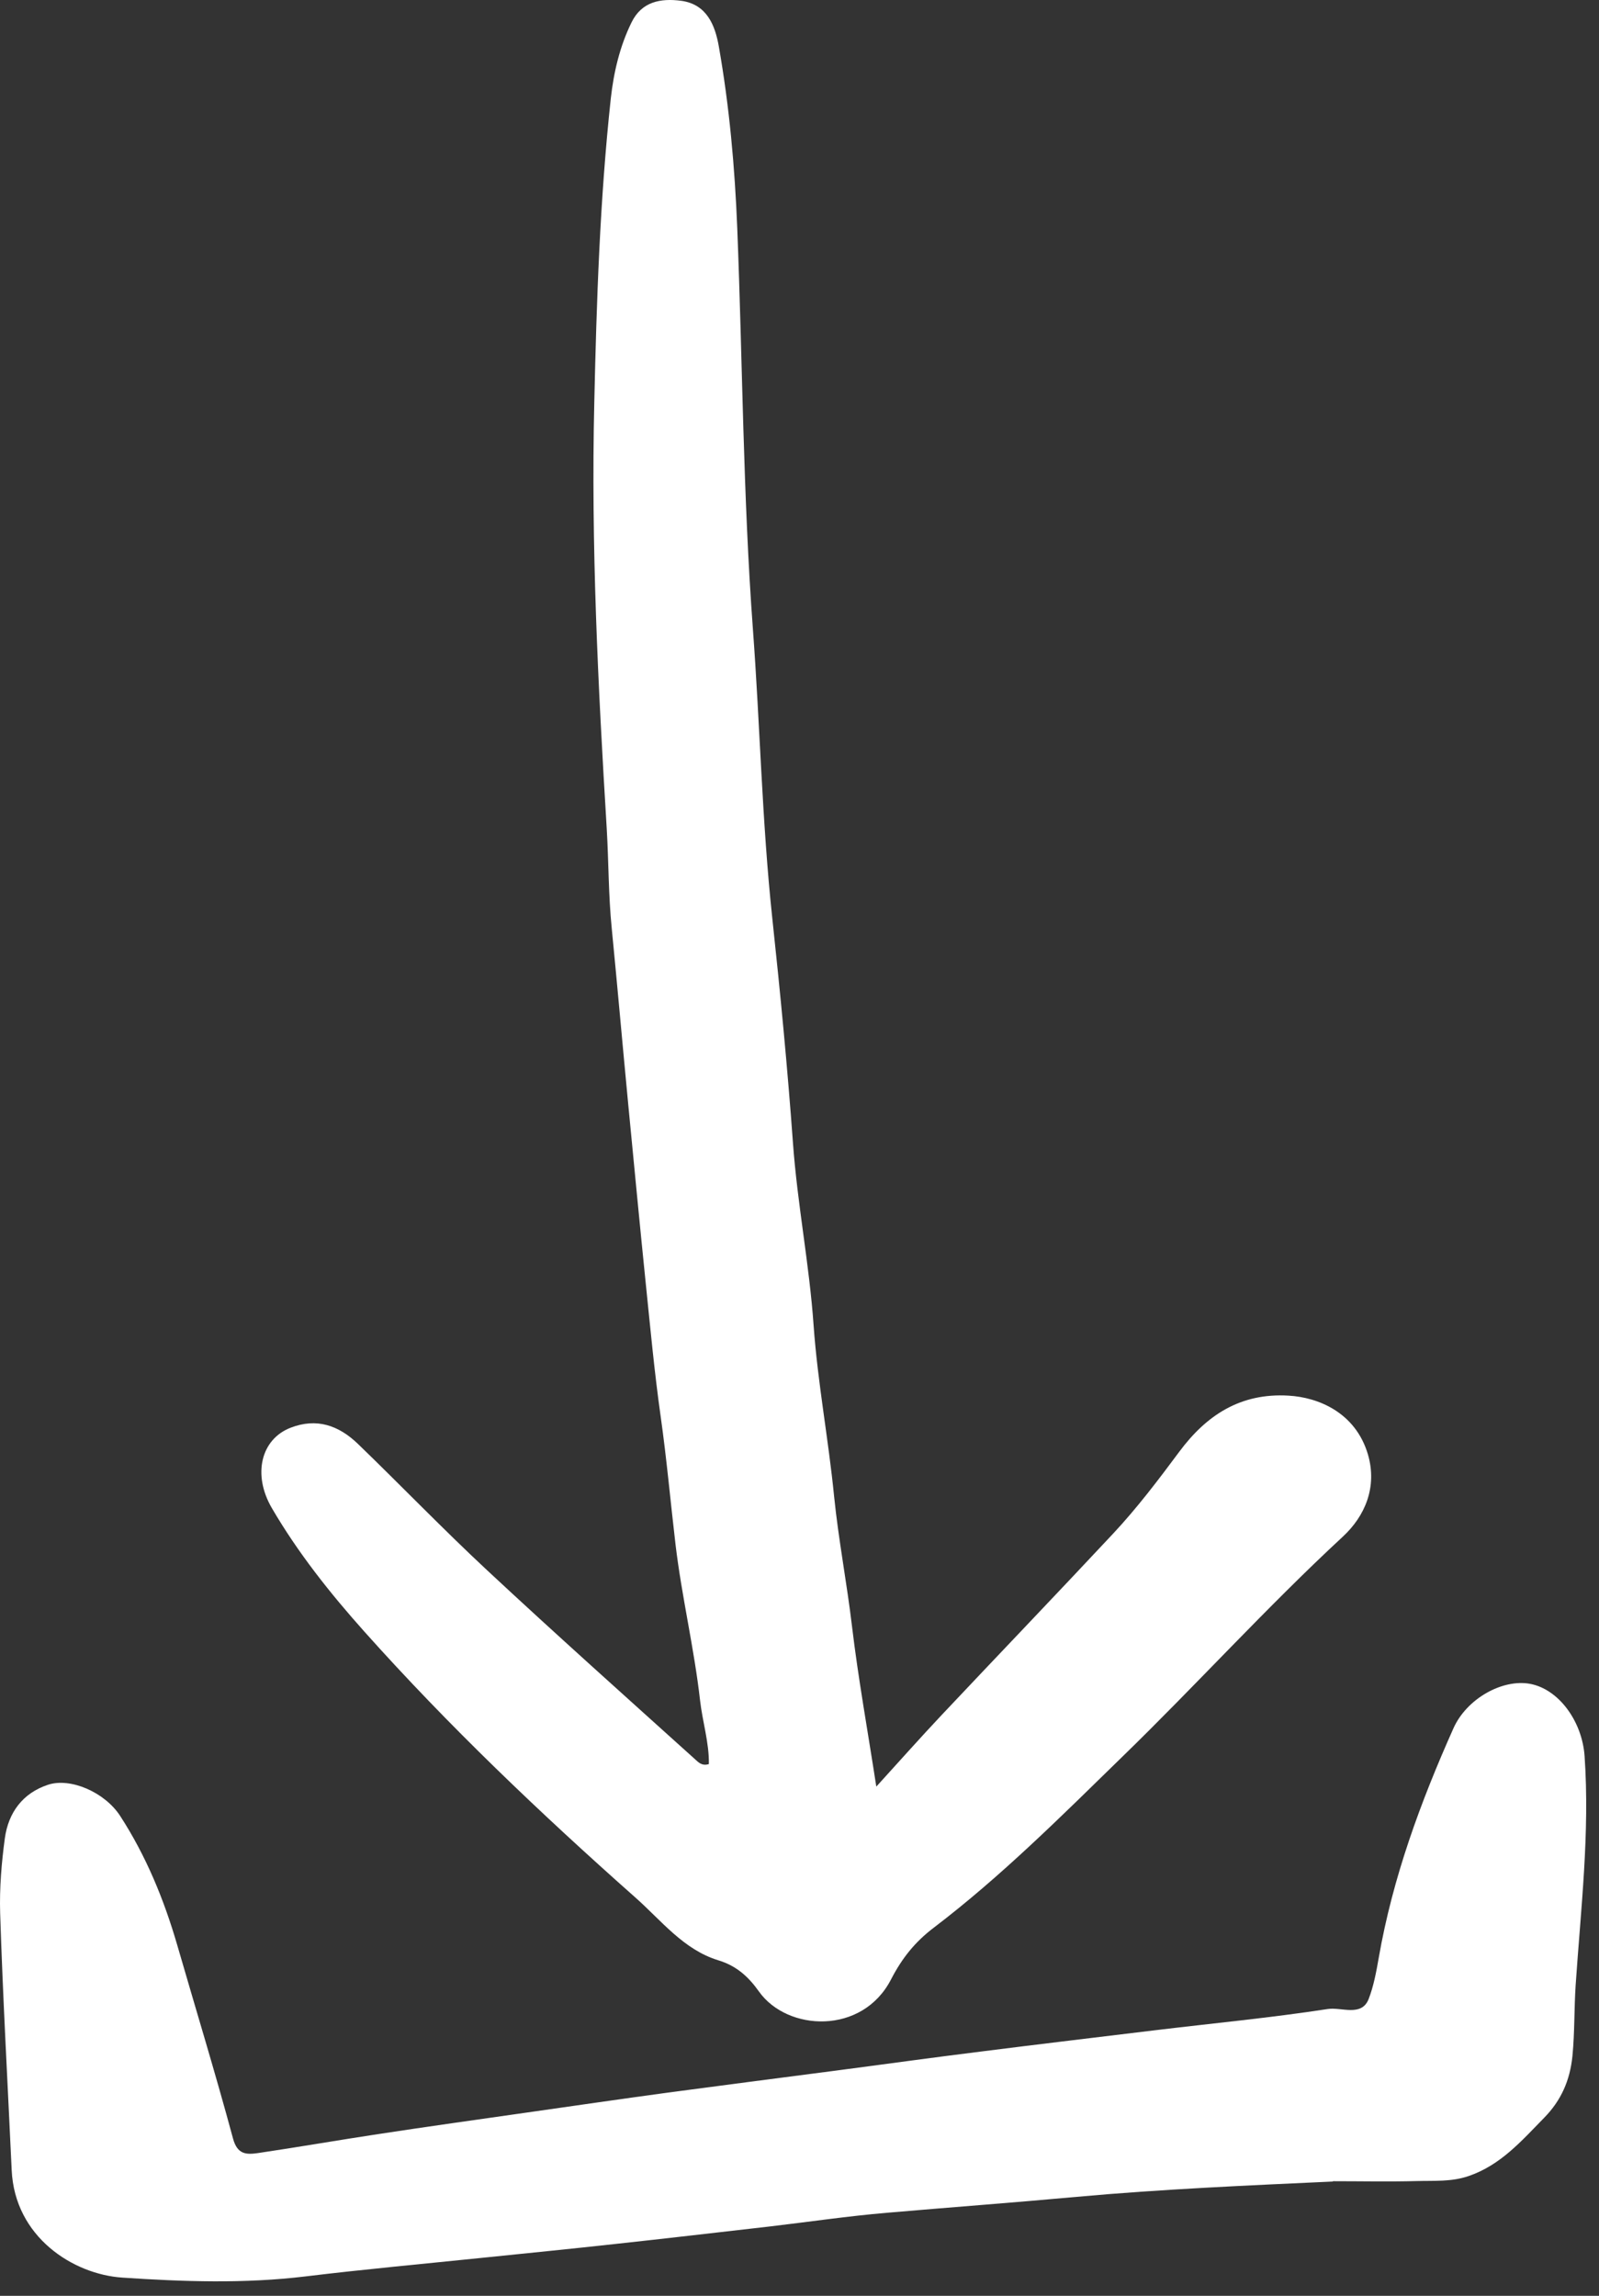
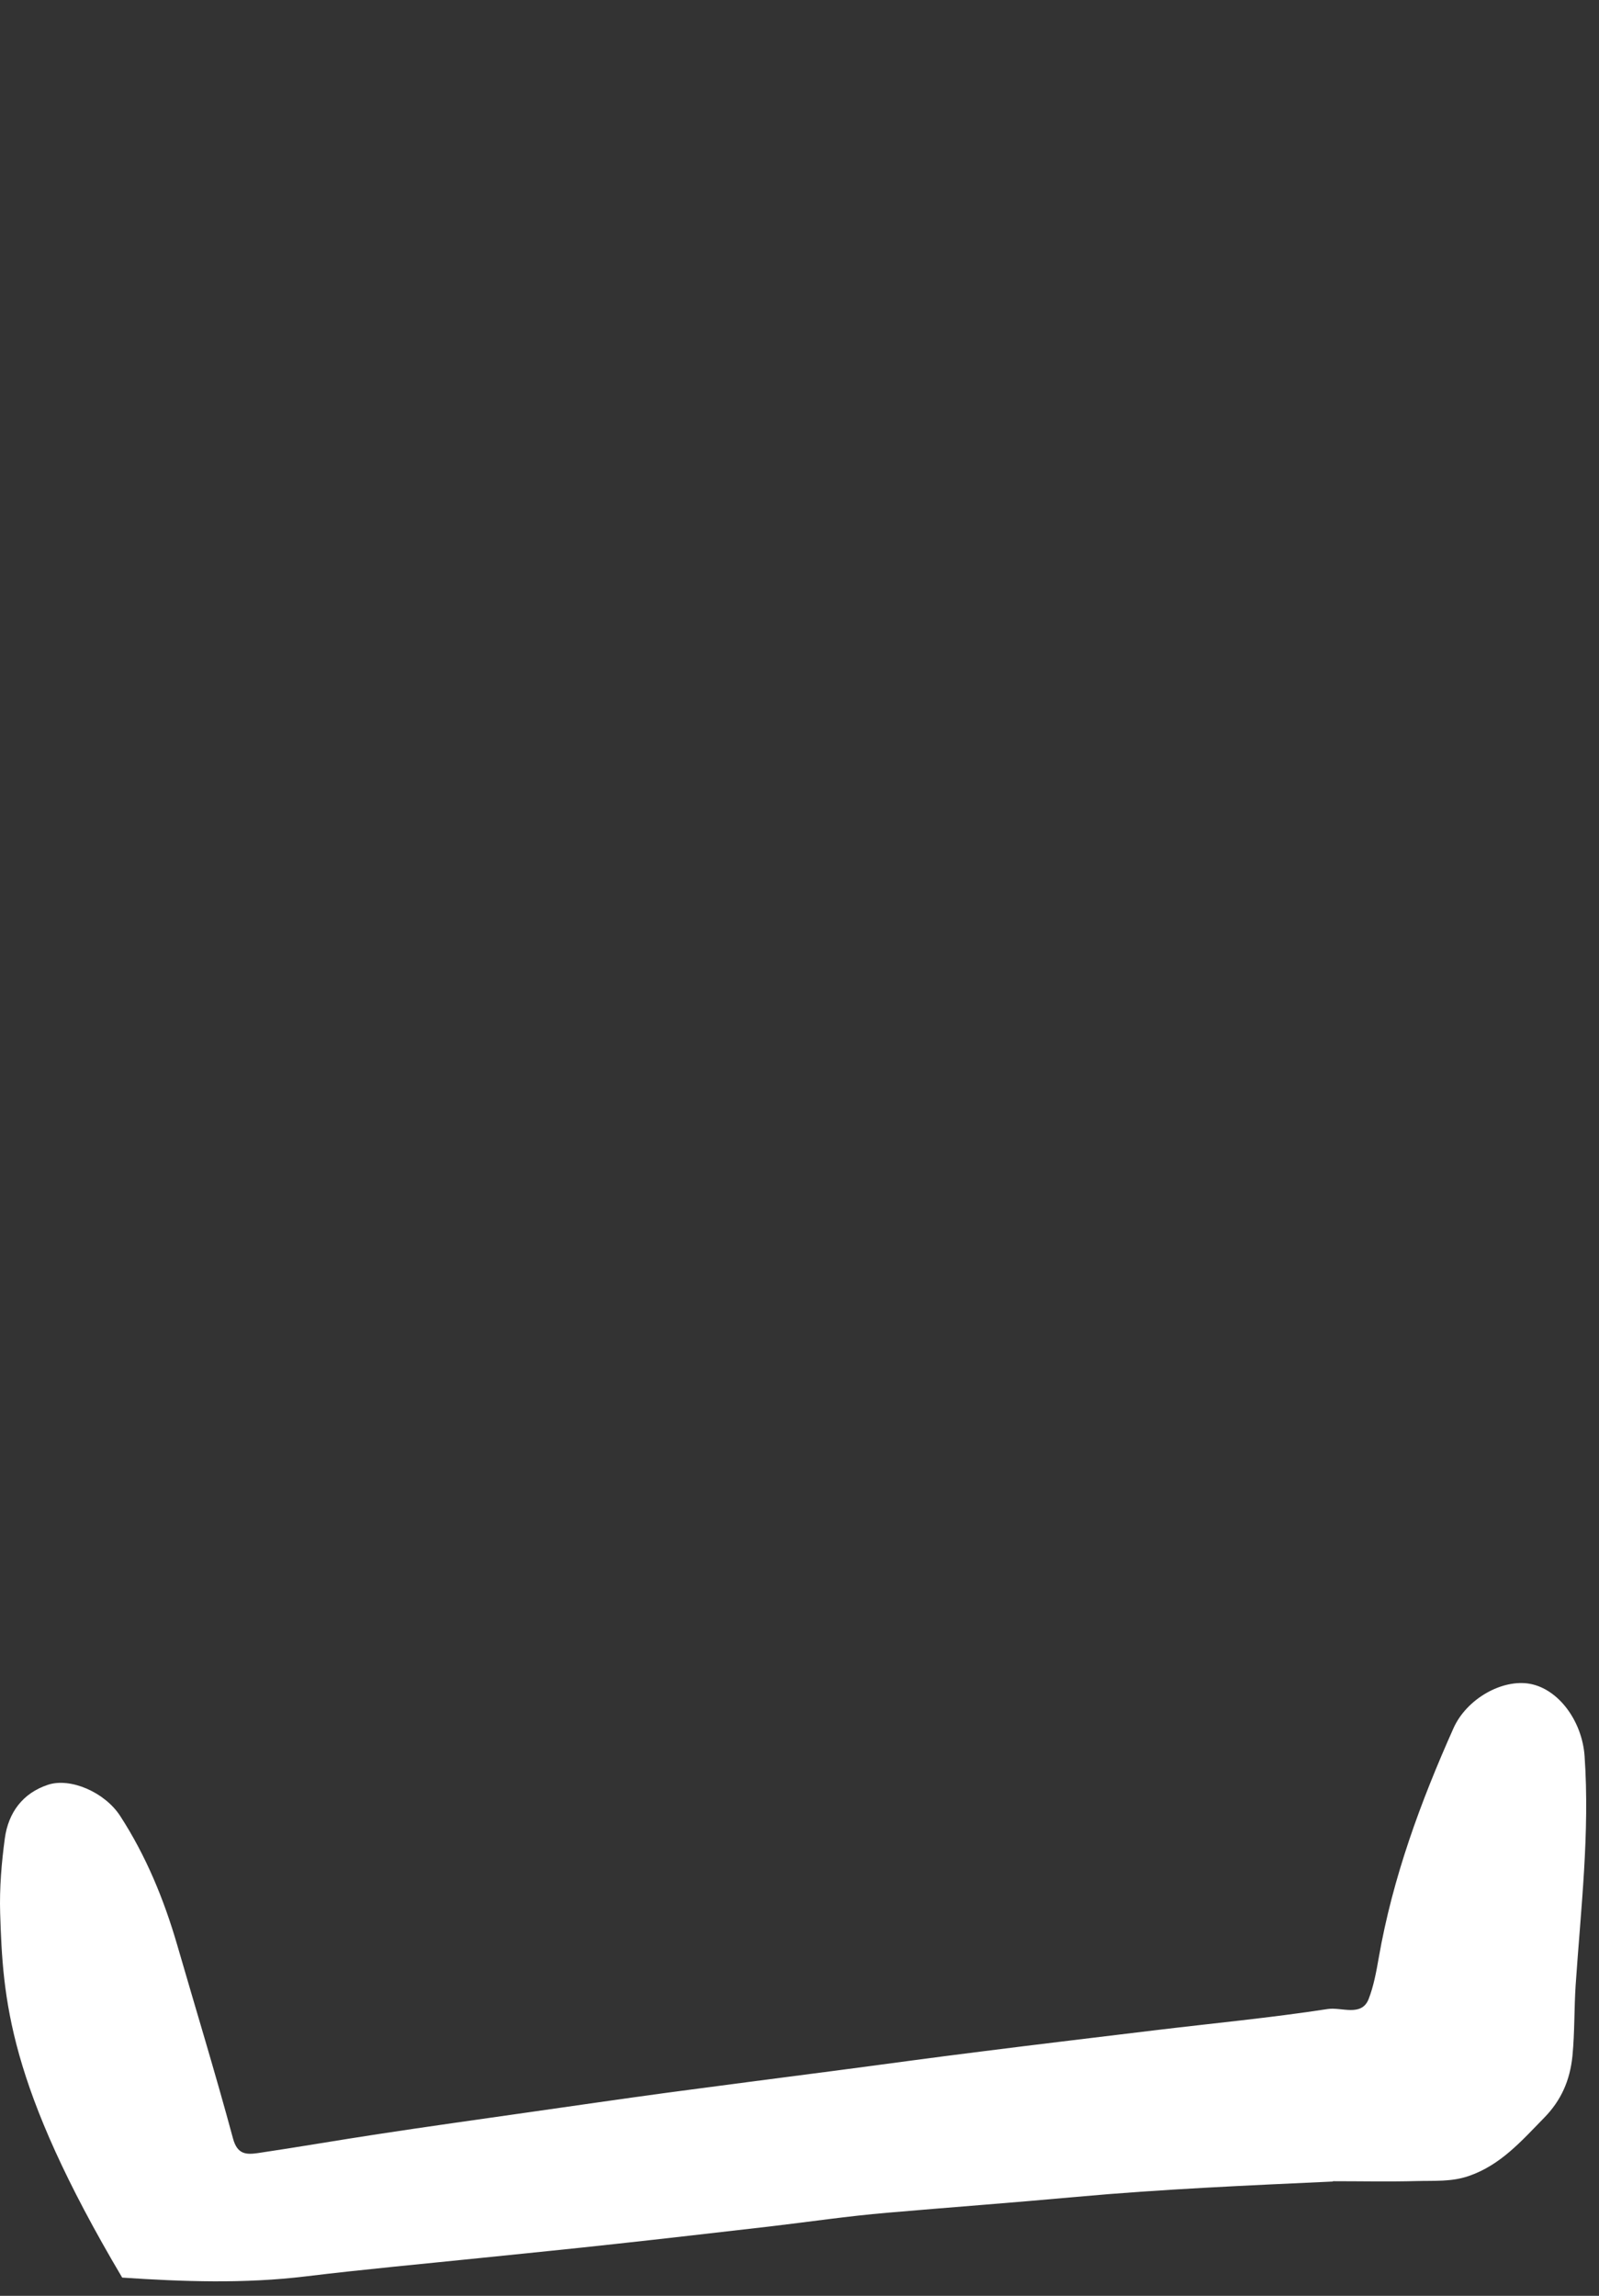
<svg xmlns="http://www.w3.org/2000/svg" width="62" height="89" viewBox="0 0 62 89" fill="none">
  <rect x="0" y="0" width="62" height="89" fill="#333333" stroke="none" />
-   <path d="M27.486 68.382C27.498 67.558 27.239 66.746 27.145 65.922C26.916 63.892 26.433 61.896 26.192 59.866C25.997 58.212 25.85 56.552 25.615 54.898C25.373 53.185 25.215 51.467 25.038 49.748C24.802 47.441 24.585 45.14 24.361 42.832C24.143 40.555 23.943 38.271 23.72 35.993C23.59 34.704 23.602 33.409 23.525 32.114C23.19 26.617 22.913 21.114 23.043 15.611C23.131 11.673 23.26 7.73 23.684 3.81C23.796 2.803 24.031 1.797 24.485 0.873C24.879 0.061 25.615 -0.075 26.415 0.031C27.416 0.167 27.728 0.997 27.869 1.785C28.281 4.122 28.493 6.488 28.587 8.86C28.793 14.034 28.811 19.225 29.193 24.387C29.47 28.106 29.546 31.838 29.941 35.558C30.253 38.465 30.535 41.39 30.747 44.316C30.918 46.682 31.383 49.024 31.547 51.384C31.706 53.609 32.124 55.799 32.342 58.012C32.513 59.695 32.837 61.367 33.037 63.056C33.278 65.075 33.643 67.082 33.978 69.26C34.873 68.276 35.673 67.376 36.498 66.499C38.711 64.151 40.947 61.82 43.154 59.46C44.09 58.459 44.914 57.37 45.732 56.27C46.78 54.863 48.098 53.992 49.964 54.104C51.106 54.168 52.56 54.751 53.042 56.387C53.407 57.647 52.931 58.771 52.065 59.572C49.099 62.32 46.386 65.316 43.49 68.129C41.147 70.413 38.822 72.738 36.209 74.727C35.479 75.281 34.979 75.904 34.549 76.734C33.437 78.894 30.529 78.753 29.429 77.205C29.023 76.634 28.564 76.21 27.851 75.993C26.503 75.581 25.644 74.451 24.632 73.556C20.959 70.301 17.404 66.917 14.132 63.256C12.796 61.761 11.548 60.19 10.535 58.453C9.788 57.164 10.117 55.799 11.259 55.351C12.284 54.951 13.137 55.263 13.873 55.969C15.556 57.594 17.18 59.283 18.893 60.878C21.553 63.356 24.261 65.775 26.957 68.206C27.069 68.306 27.21 68.471 27.48 68.388L27.486 68.382Z" fill="white" />
-   <path d="M51.689 84.569C48.375 84.722 45.061 84.863 41.754 85.163C39.305 85.387 36.845 85.569 34.391 85.781C32.872 85.91 31.365 86.134 29.853 86.311C27.846 86.54 25.838 86.776 23.831 86.993C22.113 87.182 20.394 87.353 18.676 87.529C16.404 87.764 14.126 87.971 11.854 88.247C9.476 88.535 7.11 88.453 4.738 88.294C2.831 88.165 0.571 86.717 0.453 84.127C0.3 80.808 0.112 77.482 0.006 74.162C-0.023 73.197 0.059 72.214 0.188 71.261C0.324 70.272 0.877 69.513 1.86 69.189C2.725 68.901 4.061 69.472 4.662 70.401C5.662 71.944 6.357 73.633 6.869 75.393C7.593 77.894 8.358 80.39 9.035 82.903C9.205 83.533 9.559 83.527 9.994 83.468C11.548 83.238 13.102 82.968 14.656 82.732C16.586 82.438 18.523 82.167 20.459 81.891C22.278 81.632 24.096 81.367 25.915 81.12C28.028 80.837 30.141 80.566 32.254 80.29C34.196 80.037 36.133 79.766 38.081 79.525C40.312 79.242 42.548 78.977 44.779 78.706C47.015 78.436 49.258 78.224 51.483 77.882C52.012 77.8 52.789 78.194 53.066 77.5C53.26 77.005 53.366 76.434 53.46 75.893C54.002 72.785 55.079 69.86 56.356 67C56.868 65.852 58.251 65.081 59.322 65.275C60.441 65.481 61.347 66.729 61.441 68.077C61.647 71.055 61.294 74.004 61.094 76.964C61.035 77.876 61.059 78.783 60.971 79.695C60.876 80.654 60.529 81.431 59.87 82.102C58.999 82.991 58.187 83.933 56.945 84.357C56.28 84.586 55.609 84.533 54.944 84.551C53.855 84.58 52.766 84.557 51.677 84.557L51.689 84.569Z" fill="white" />
+   <path d="M51.689 84.569C48.375 84.722 45.061 84.863 41.754 85.163C39.305 85.387 36.845 85.569 34.391 85.781C32.872 85.91 31.365 86.134 29.853 86.311C27.846 86.54 25.838 86.776 23.831 86.993C22.113 87.182 20.394 87.353 18.676 87.529C16.404 87.764 14.126 87.971 11.854 88.247C9.476 88.535 7.11 88.453 4.738 88.294C0.3 80.808 0.112 77.482 0.006 74.162C-0.023 73.197 0.059 72.214 0.188 71.261C0.324 70.272 0.877 69.513 1.86 69.189C2.725 68.901 4.061 69.472 4.662 70.401C5.662 71.944 6.357 73.633 6.869 75.393C7.593 77.894 8.358 80.39 9.035 82.903C9.205 83.533 9.559 83.527 9.994 83.468C11.548 83.238 13.102 82.968 14.656 82.732C16.586 82.438 18.523 82.167 20.459 81.891C22.278 81.632 24.096 81.367 25.915 81.12C28.028 80.837 30.141 80.566 32.254 80.29C34.196 80.037 36.133 79.766 38.081 79.525C40.312 79.242 42.548 78.977 44.779 78.706C47.015 78.436 49.258 78.224 51.483 77.882C52.012 77.8 52.789 78.194 53.066 77.5C53.26 77.005 53.366 76.434 53.46 75.893C54.002 72.785 55.079 69.86 56.356 67C56.868 65.852 58.251 65.081 59.322 65.275C60.441 65.481 61.347 66.729 61.441 68.077C61.647 71.055 61.294 74.004 61.094 76.964C61.035 77.876 61.059 78.783 60.971 79.695C60.876 80.654 60.529 81.431 59.87 82.102C58.999 82.991 58.187 83.933 56.945 84.357C56.28 84.586 55.609 84.533 54.944 84.551C53.855 84.58 52.766 84.557 51.677 84.557L51.689 84.569Z" fill="white" />
</svg>